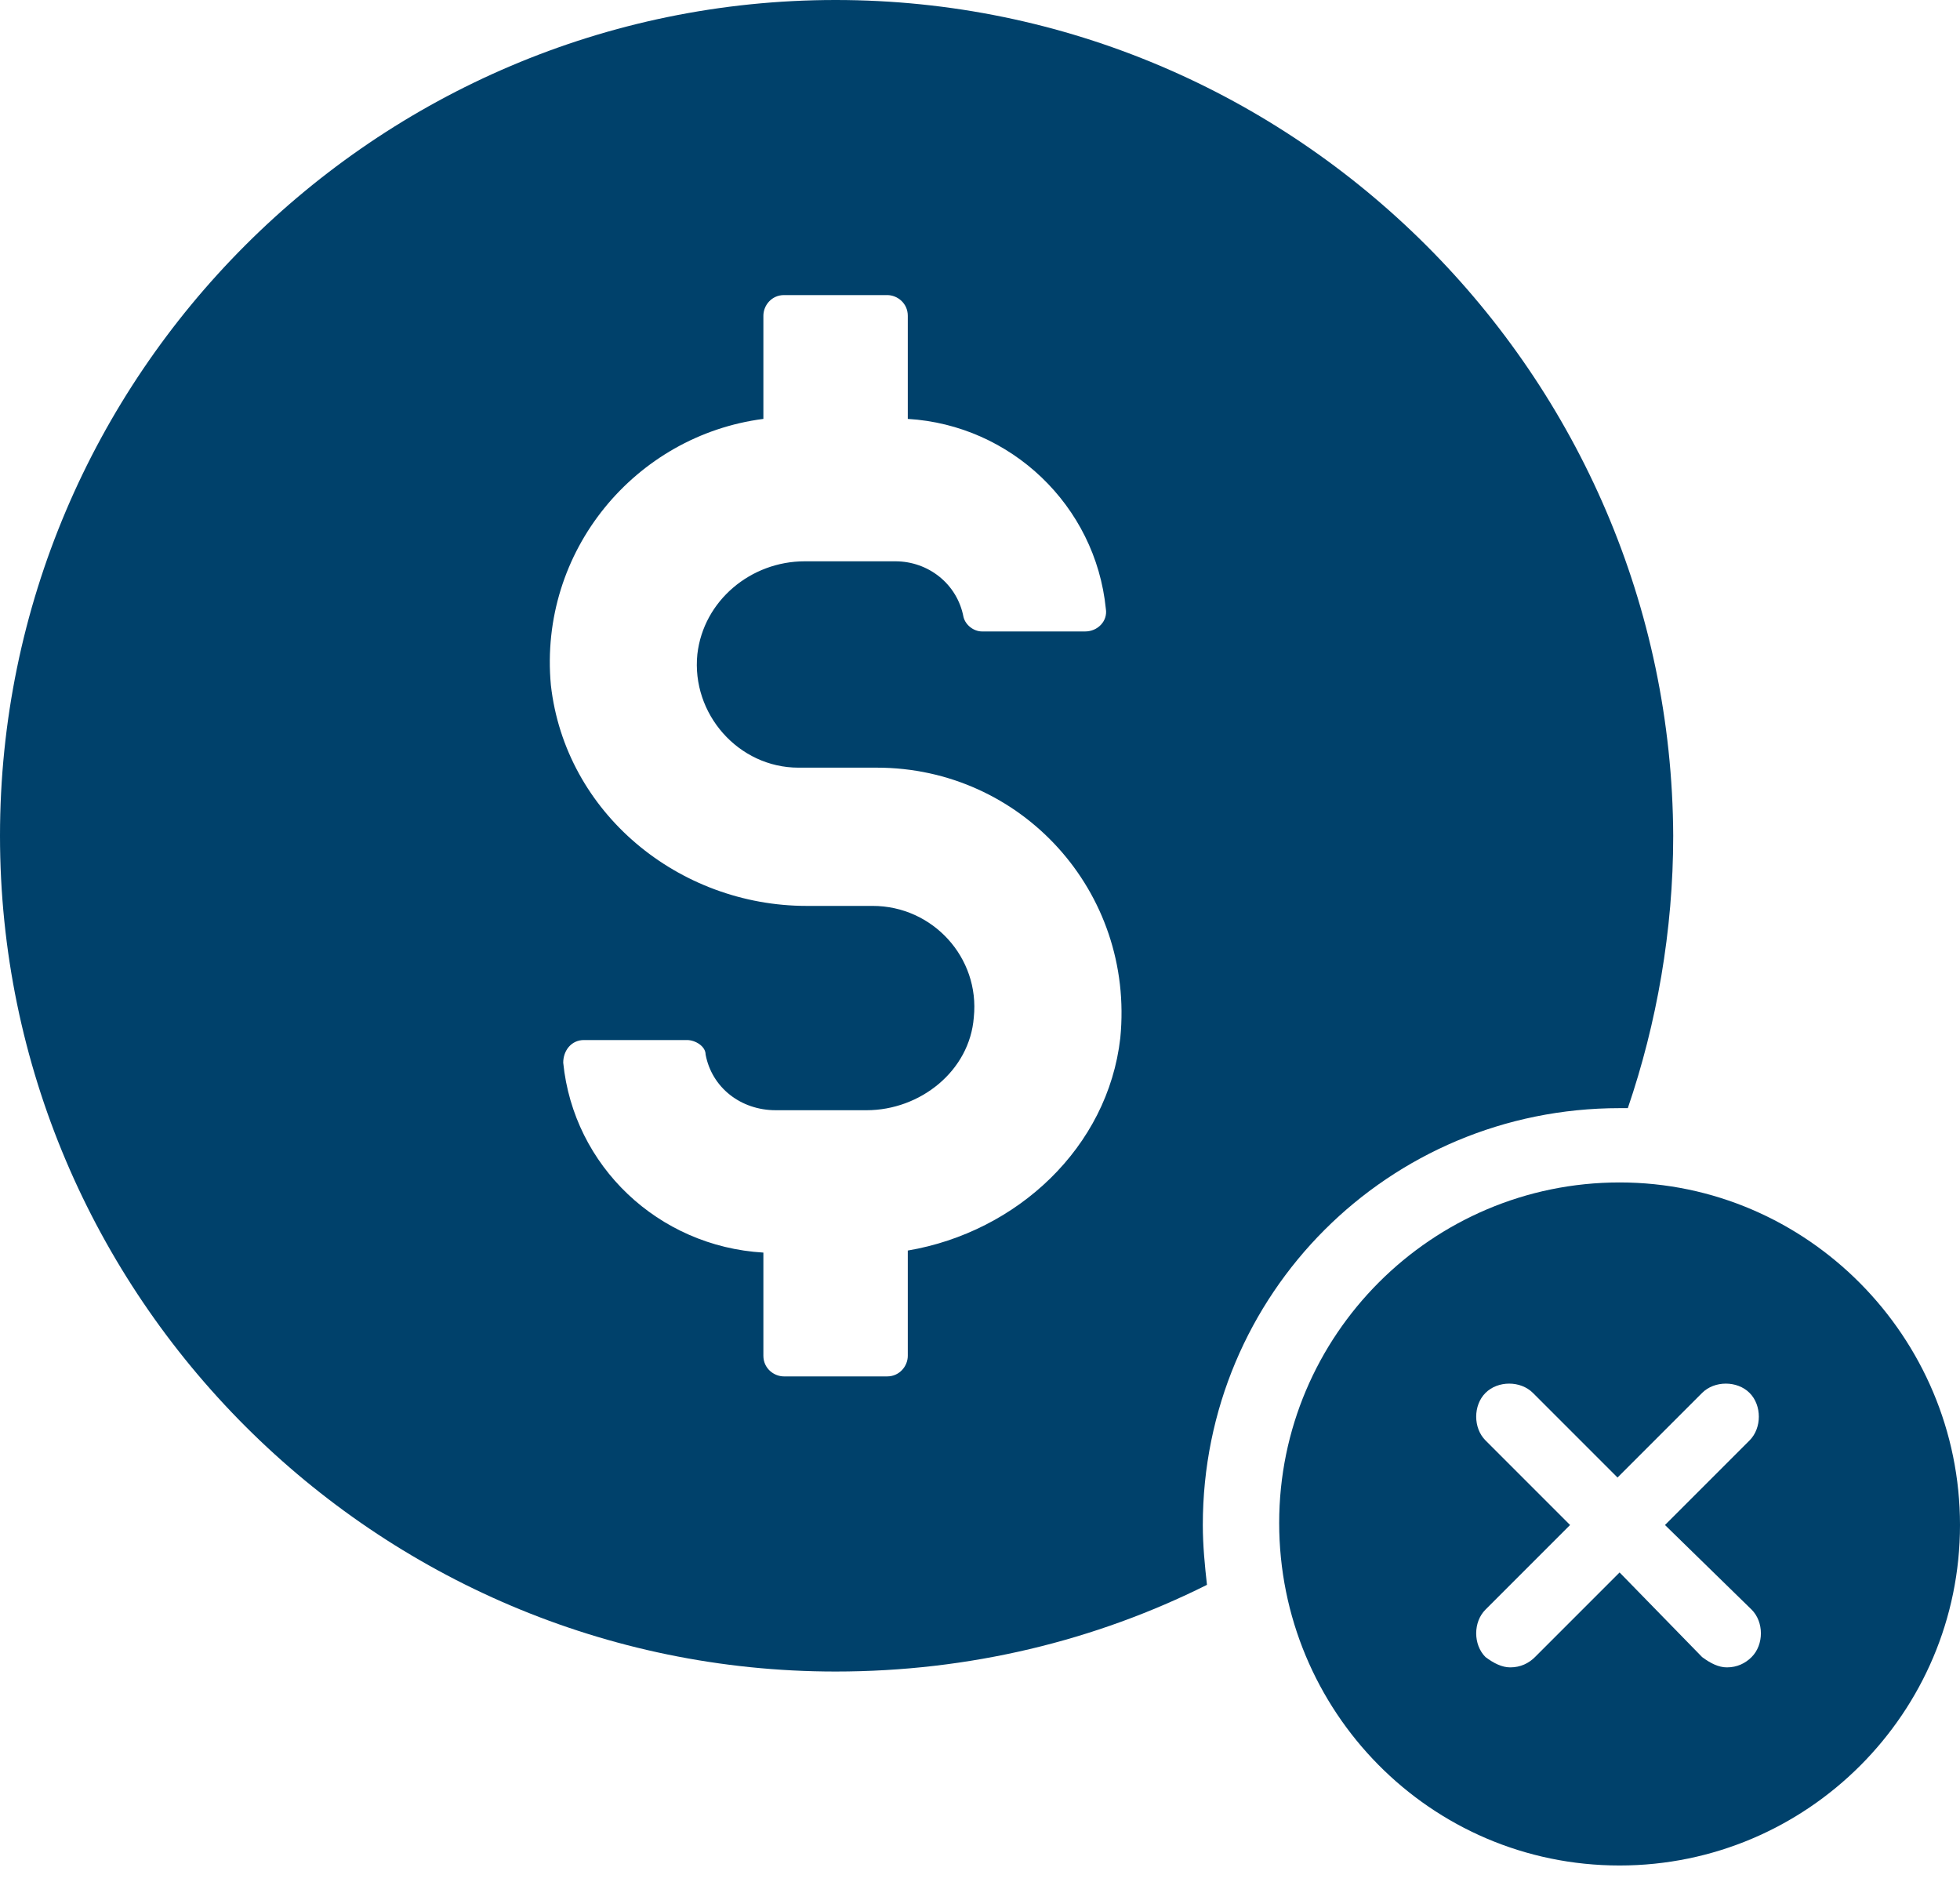
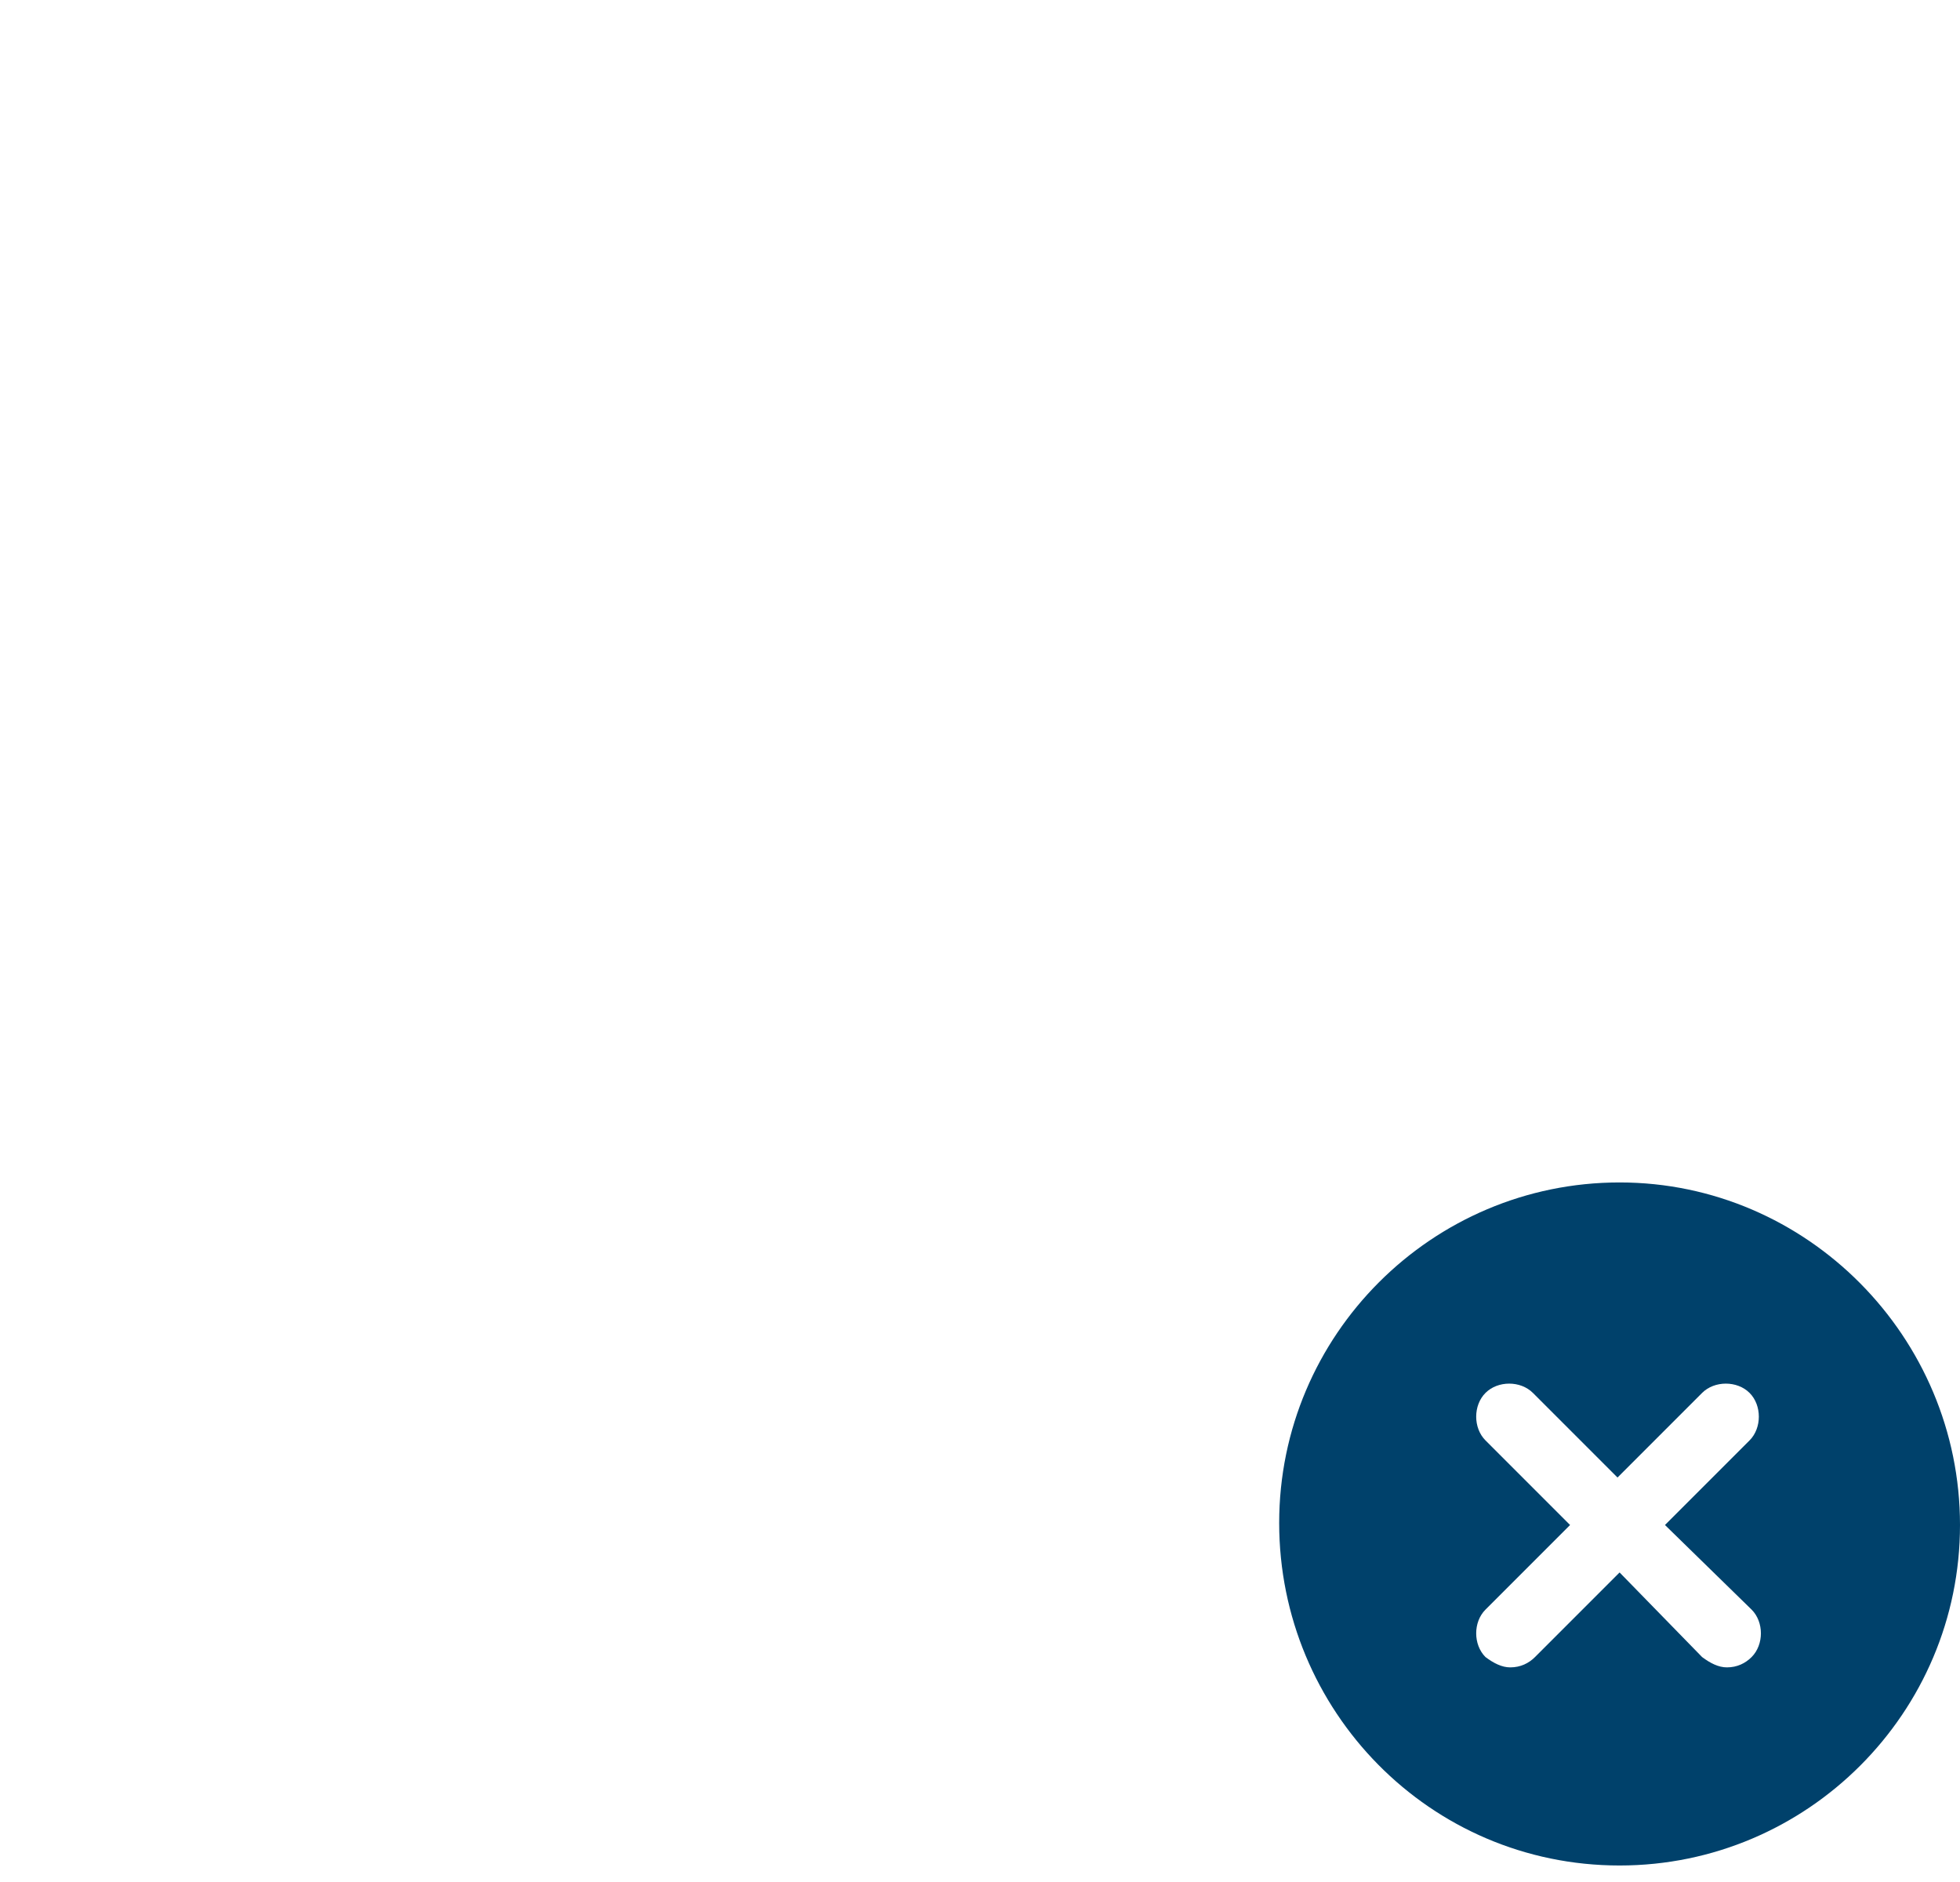
<svg xmlns="http://www.w3.org/2000/svg" width="50" height="48" viewBox="0 0 50 48" fill="none">
-   <path d="M41.316 28.263C41.368 28.263 41.474 28.263 41.526 28.263C42.263 26.105 42.684 23.737 42.684 21.316C42.632 9.579 33.053 0 21.316 0C9.579 0 0 9.579 0 21.316C0 33.053 9.579 42.632 21.316 42.632C24.737 42.632 27.947 41.842 30.79 40.421C30.737 39.947 30.684 39.421 30.684 38.895C30.684 33 35.421 28.263 41.316 28.263ZM23.158 31.895V34.579C23.158 34.842 22.947 35.105 22.632 35.105H20C19.737 35.105 19.474 34.895 19.474 34.579V31.947C16.79 31.79 14.632 29.737 14.368 27.105C14.368 26.79 14.579 26.526 14.895 26.526H17.526C17.737 26.526 18 26.684 18 26.895C18.158 27.737 18.895 28.316 19.79 28.316H22.105C23.474 28.316 24.737 27.316 24.842 25.947C25 24.421 23.79 23.105 22.263 23.105H20.579C17.316 23.105 14.421 20.737 14.053 17.474C13.737 14.053 16.21 11.105 19.474 10.684V8.053C19.474 7.789 19.684 7.526 20 7.526H22.632C22.895 7.526 23.158 7.737 23.158 8.053V10.684C25.79 10.842 27.947 12.895 28.21 15.526C28.263 15.842 28 16.105 27.684 16.105H25.053C24.842 16.105 24.632 15.947 24.579 15.737C24.421 14.895 23.684 14.316 22.842 14.316H20.526C19.158 14.316 17.947 15.316 17.79 16.684C17.632 18.21 18.842 19.579 20.368 19.579H22.368C26.053 19.579 28.947 22.737 28.579 26.474C28.263 29.263 25.947 31.421 23.158 31.895Z" fill="#00416B" />
  <path d="M41.316 30.158C36.526 30.158 32.632 34.053 32.632 38.842C32.632 43.631 36.474 47.579 41.316 47.579C46.105 47.579 50 43.684 50 38.895C50 34.105 46.105 30.158 41.316 30.158ZM44.684 41.053C45 41.368 45 41.947 44.684 42.263C44.526 42.421 44.316 42.526 44.053 42.526C43.842 42.526 43.632 42.421 43.421 42.263L41.316 40.105L39.158 42.263C39 42.421 38.789 42.526 38.526 42.526C38.316 42.526 38.105 42.421 37.895 42.263C37.579 41.947 37.579 41.368 37.895 41.053L40.053 38.895L37.895 36.737C37.579 36.421 37.579 35.842 37.895 35.526C38.211 35.21 38.789 35.21 39.105 35.526L41.263 37.684L43.421 35.526C43.737 35.21 44.316 35.21 44.632 35.526C44.947 35.842 44.947 36.421 44.632 36.737L42.474 38.895L44.684 41.053Z" fill="#00416B" />
</svg>